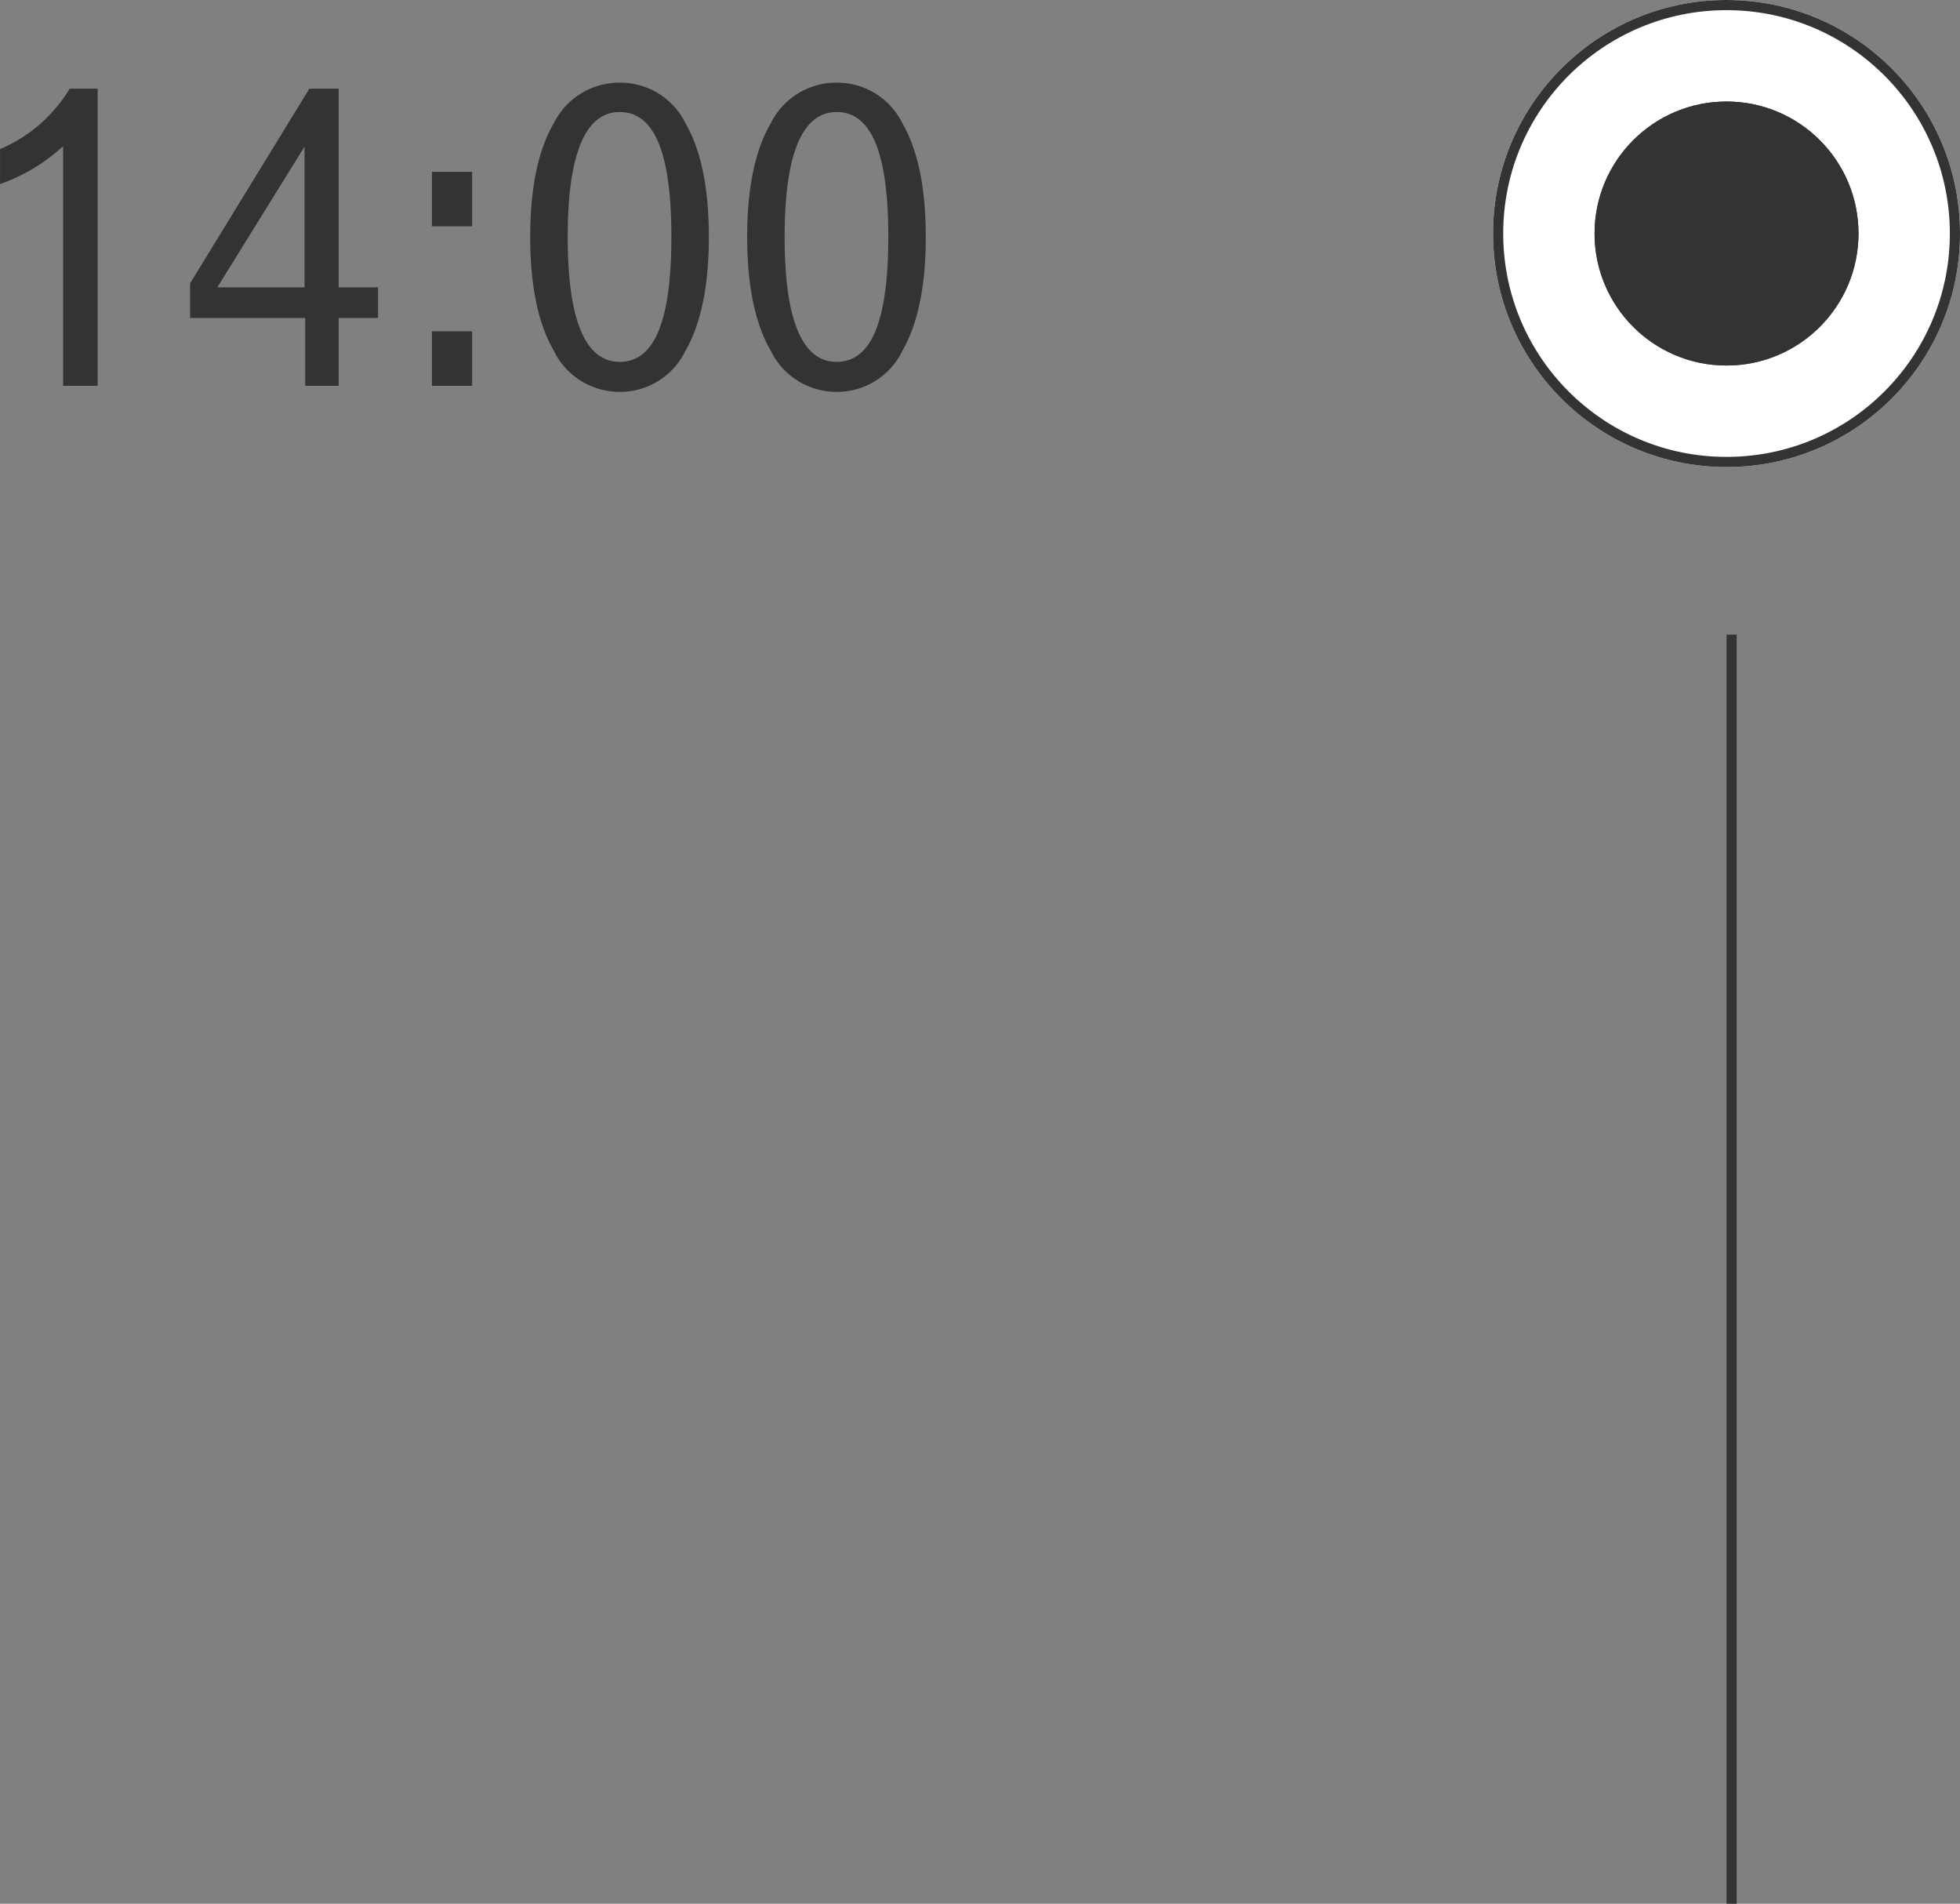
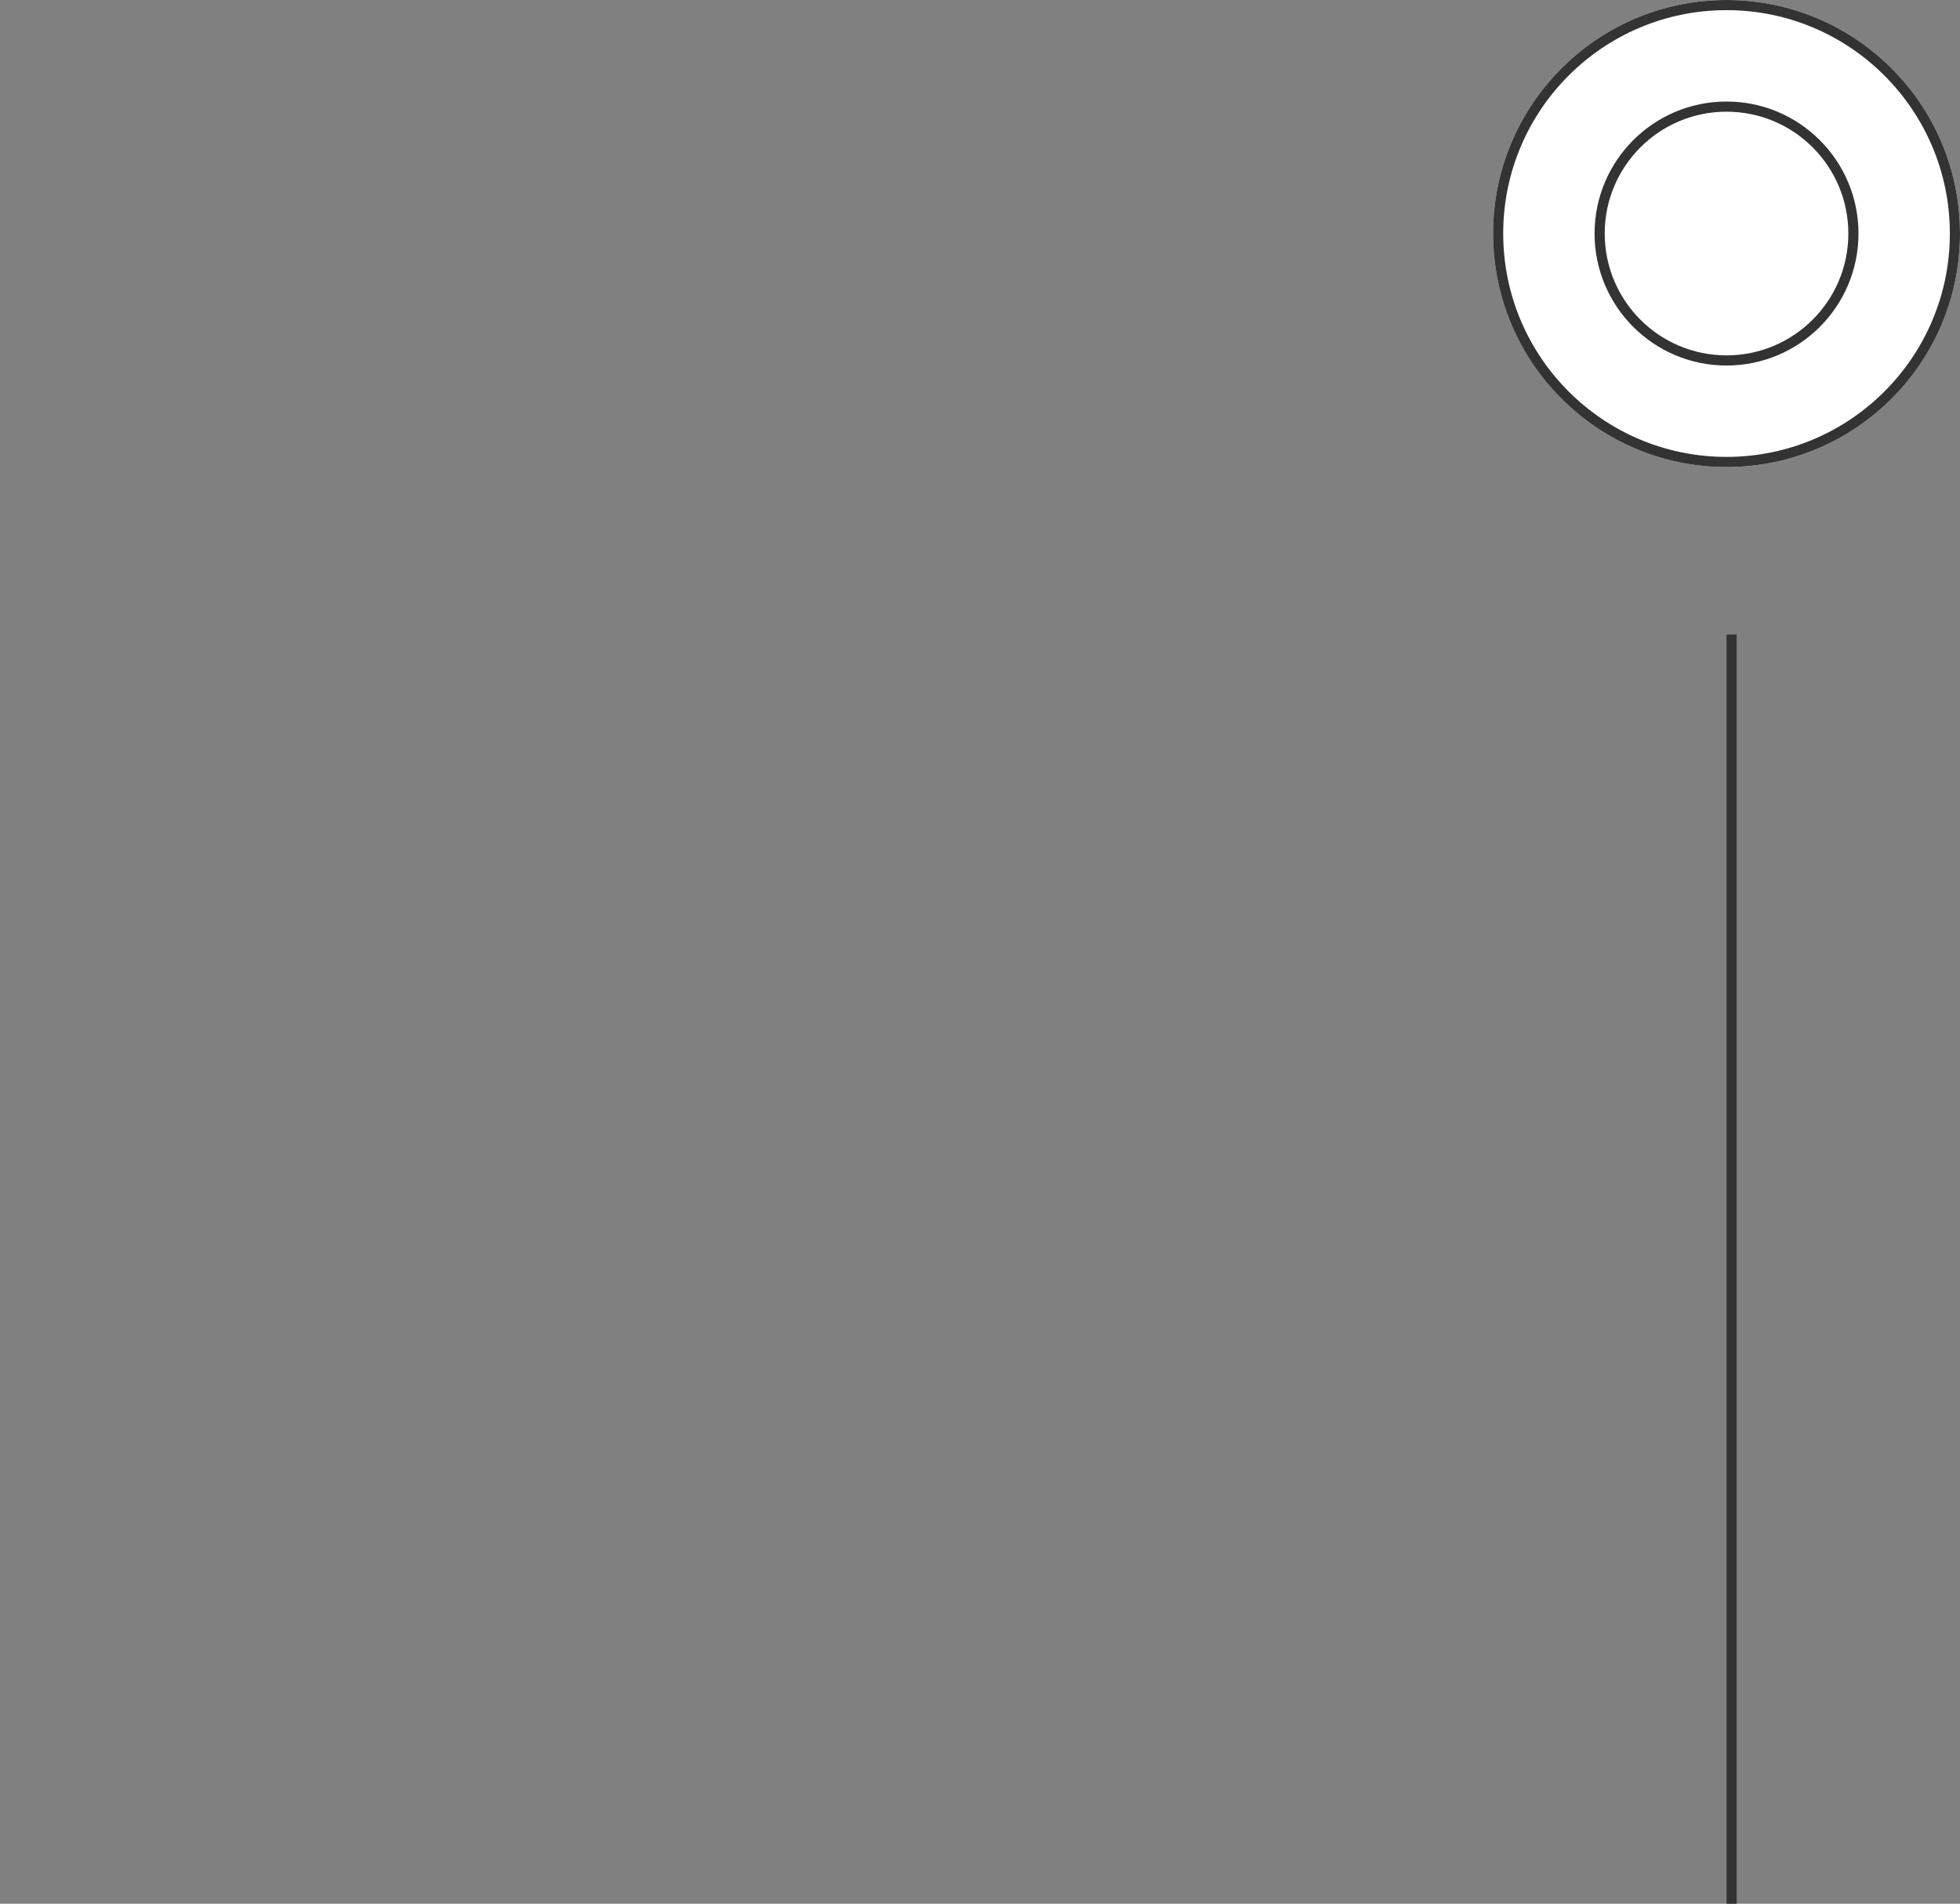
<svg xmlns="http://www.w3.org/2000/svg" width="193.085" height="187.5" viewBox="0 0 193.085 187.5">
  <rect x="0" y="0" width="193.085" height="187.5" fill="#808080" stroke="none" />
  <g id="time07" transform="translate(-182.915 -4980)">
-     <path id="パス_5852" data-name="パス 5852" d="M-86.215-29.265h2.748V0h-3.4V-23.6A18.413,18.413,0,0,1-89.8-21.41a18.005,18.005,0,0,1-3.281,1.538v-3.445a14.847,14.847,0,0,0,3.9-2.42A15.3,15.3,0,0,0-86.215-29.265Zm23.133,5.7L-71.675-9.7h8.593Zm.472-5.7h2.892V-9.7h3.876v3.015h-3.876V0h-3.3V-6.686H-74.361v-3.4Zm12.079,8.183h3.958v5.373h-3.958Zm0,15.709h3.958V0h-3.958Zm18.5-21.595q-2.543,0-3.835,3.086t-1.292,9.218q0,6.152,1.292,9.229t3.835,3.076q2.563,0,3.825-3.045t1.261-9.259q0-6.214-1.261-9.259T-32.033-26.968Zm0-2.892a7.151,7.151,0,0,1,6.47,3.989q2.307,3.989,2.307,11.208T-25.573-3.425a7.152,7.152,0,0,1-6.46,4.02,7.2,7.2,0,0,1-6.48-4.02q-2.338-4.02-2.338-11.238t2.328-11.208A7.2,7.2,0,0,1-32.033-29.859Zm21.369,2.892q-2.543,0-3.835,3.086t-1.292,9.218q0,6.152,1.292,9.229t3.835,3.076q2.563,0,3.825-3.045t1.261-9.259q0-6.214-1.261-9.259T-10.664-26.968Zm0-2.892a7.151,7.151,0,0,1,6.47,3.989q2.307,3.989,2.307,11.208T-4.2-3.425a7.152,7.152,0,0,1-6.46,4.02,7.2,7.2,0,0,1-6.48-4.02q-2.338-4.02-2.338-11.238t2.328-11.208A7.2,7.2,0,0,1-10.664-29.859Z" transform="translate(276 5018)" fill="#333" />
    <g id="グループ_472" data-name="グループ 472" transform="translate(83.443 1545.443)">
      <g id="楕円形_30" data-name="楕円形 30" transform="translate(246.557 3434.557)" fill="#fff" stroke="#333" stroke-width="1">
        <circle cx="23" cy="23" r="23" stroke="none" />
        <circle cx="23" cy="23" r="22.5" fill="none" />
      </g>
      <g id="楕円形_31" data-name="楕円形 31" transform="translate(256.557 3444.557)" fill="#333" stroke="#333" stroke-width="1">
-         <circle cx="13" cy="13" r="13" stroke="none" />
        <circle cx="13" cy="13" r="12.5" fill="none" />
      </g>
    </g>
    <line id="線_22" data-name="線 22" y2="125" transform="translate(353.5 5042.5)" fill="none" stroke="#333" stroke-width="1" />
  </g>
</svg>